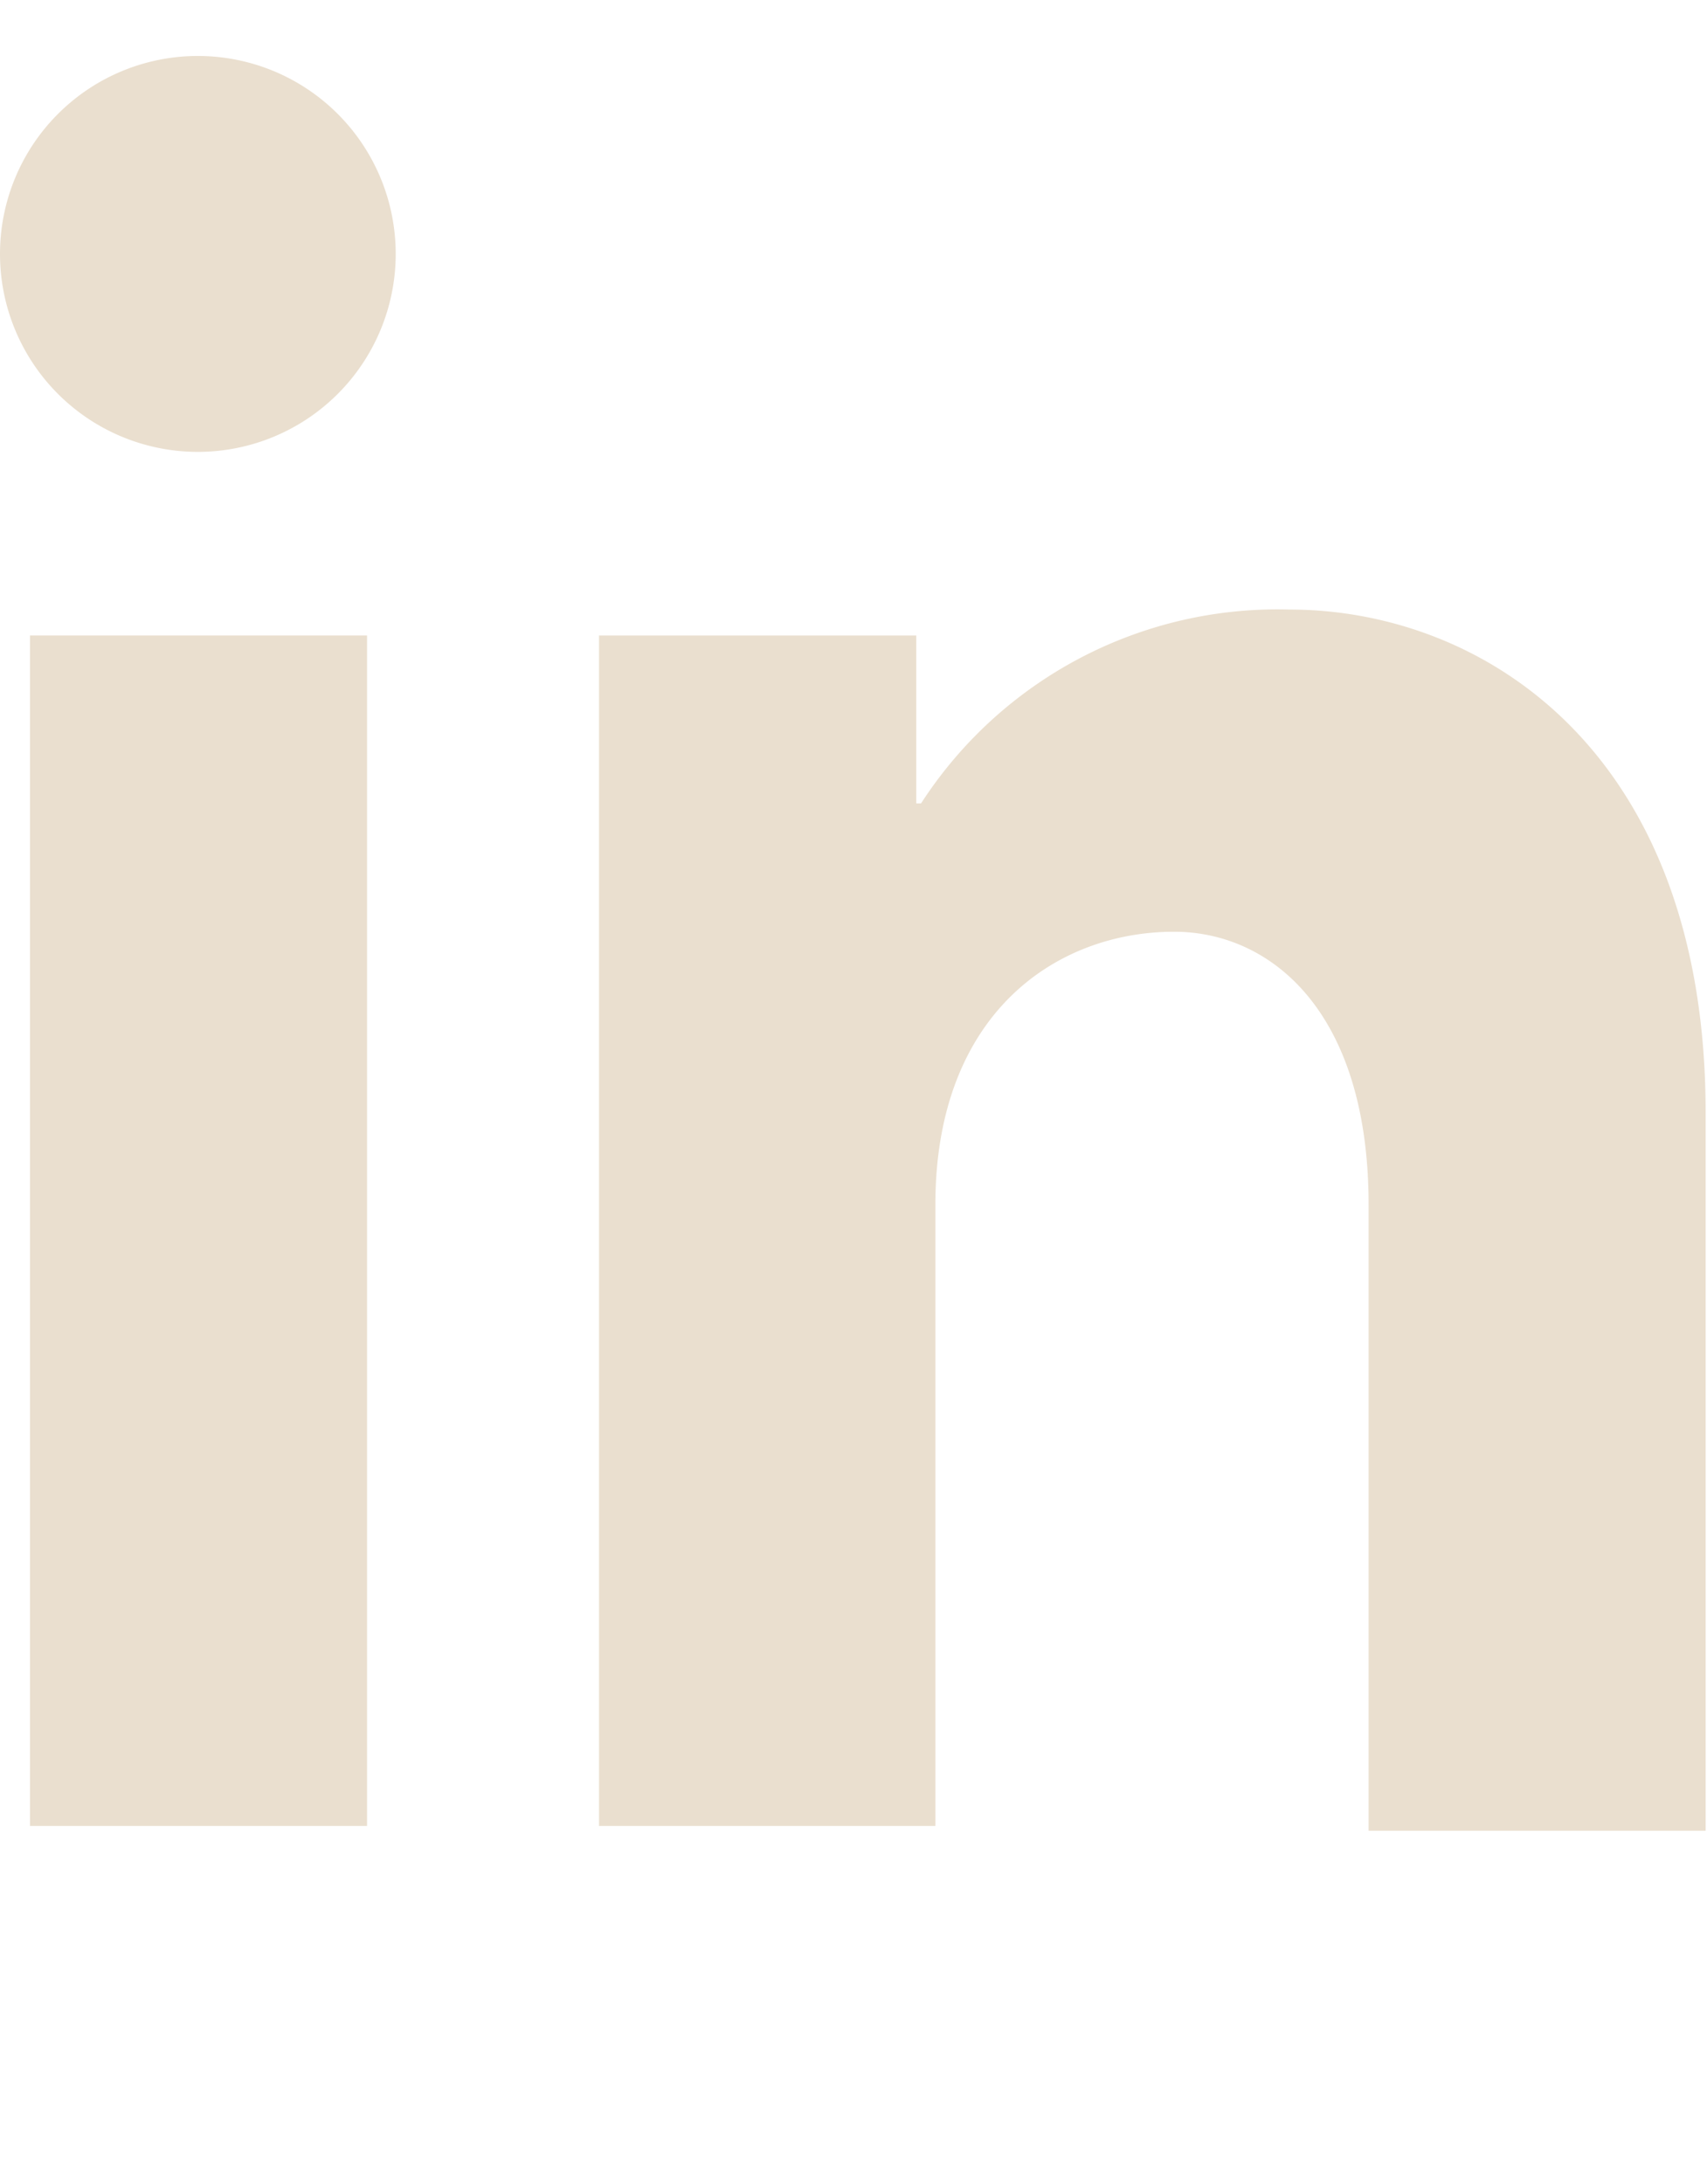
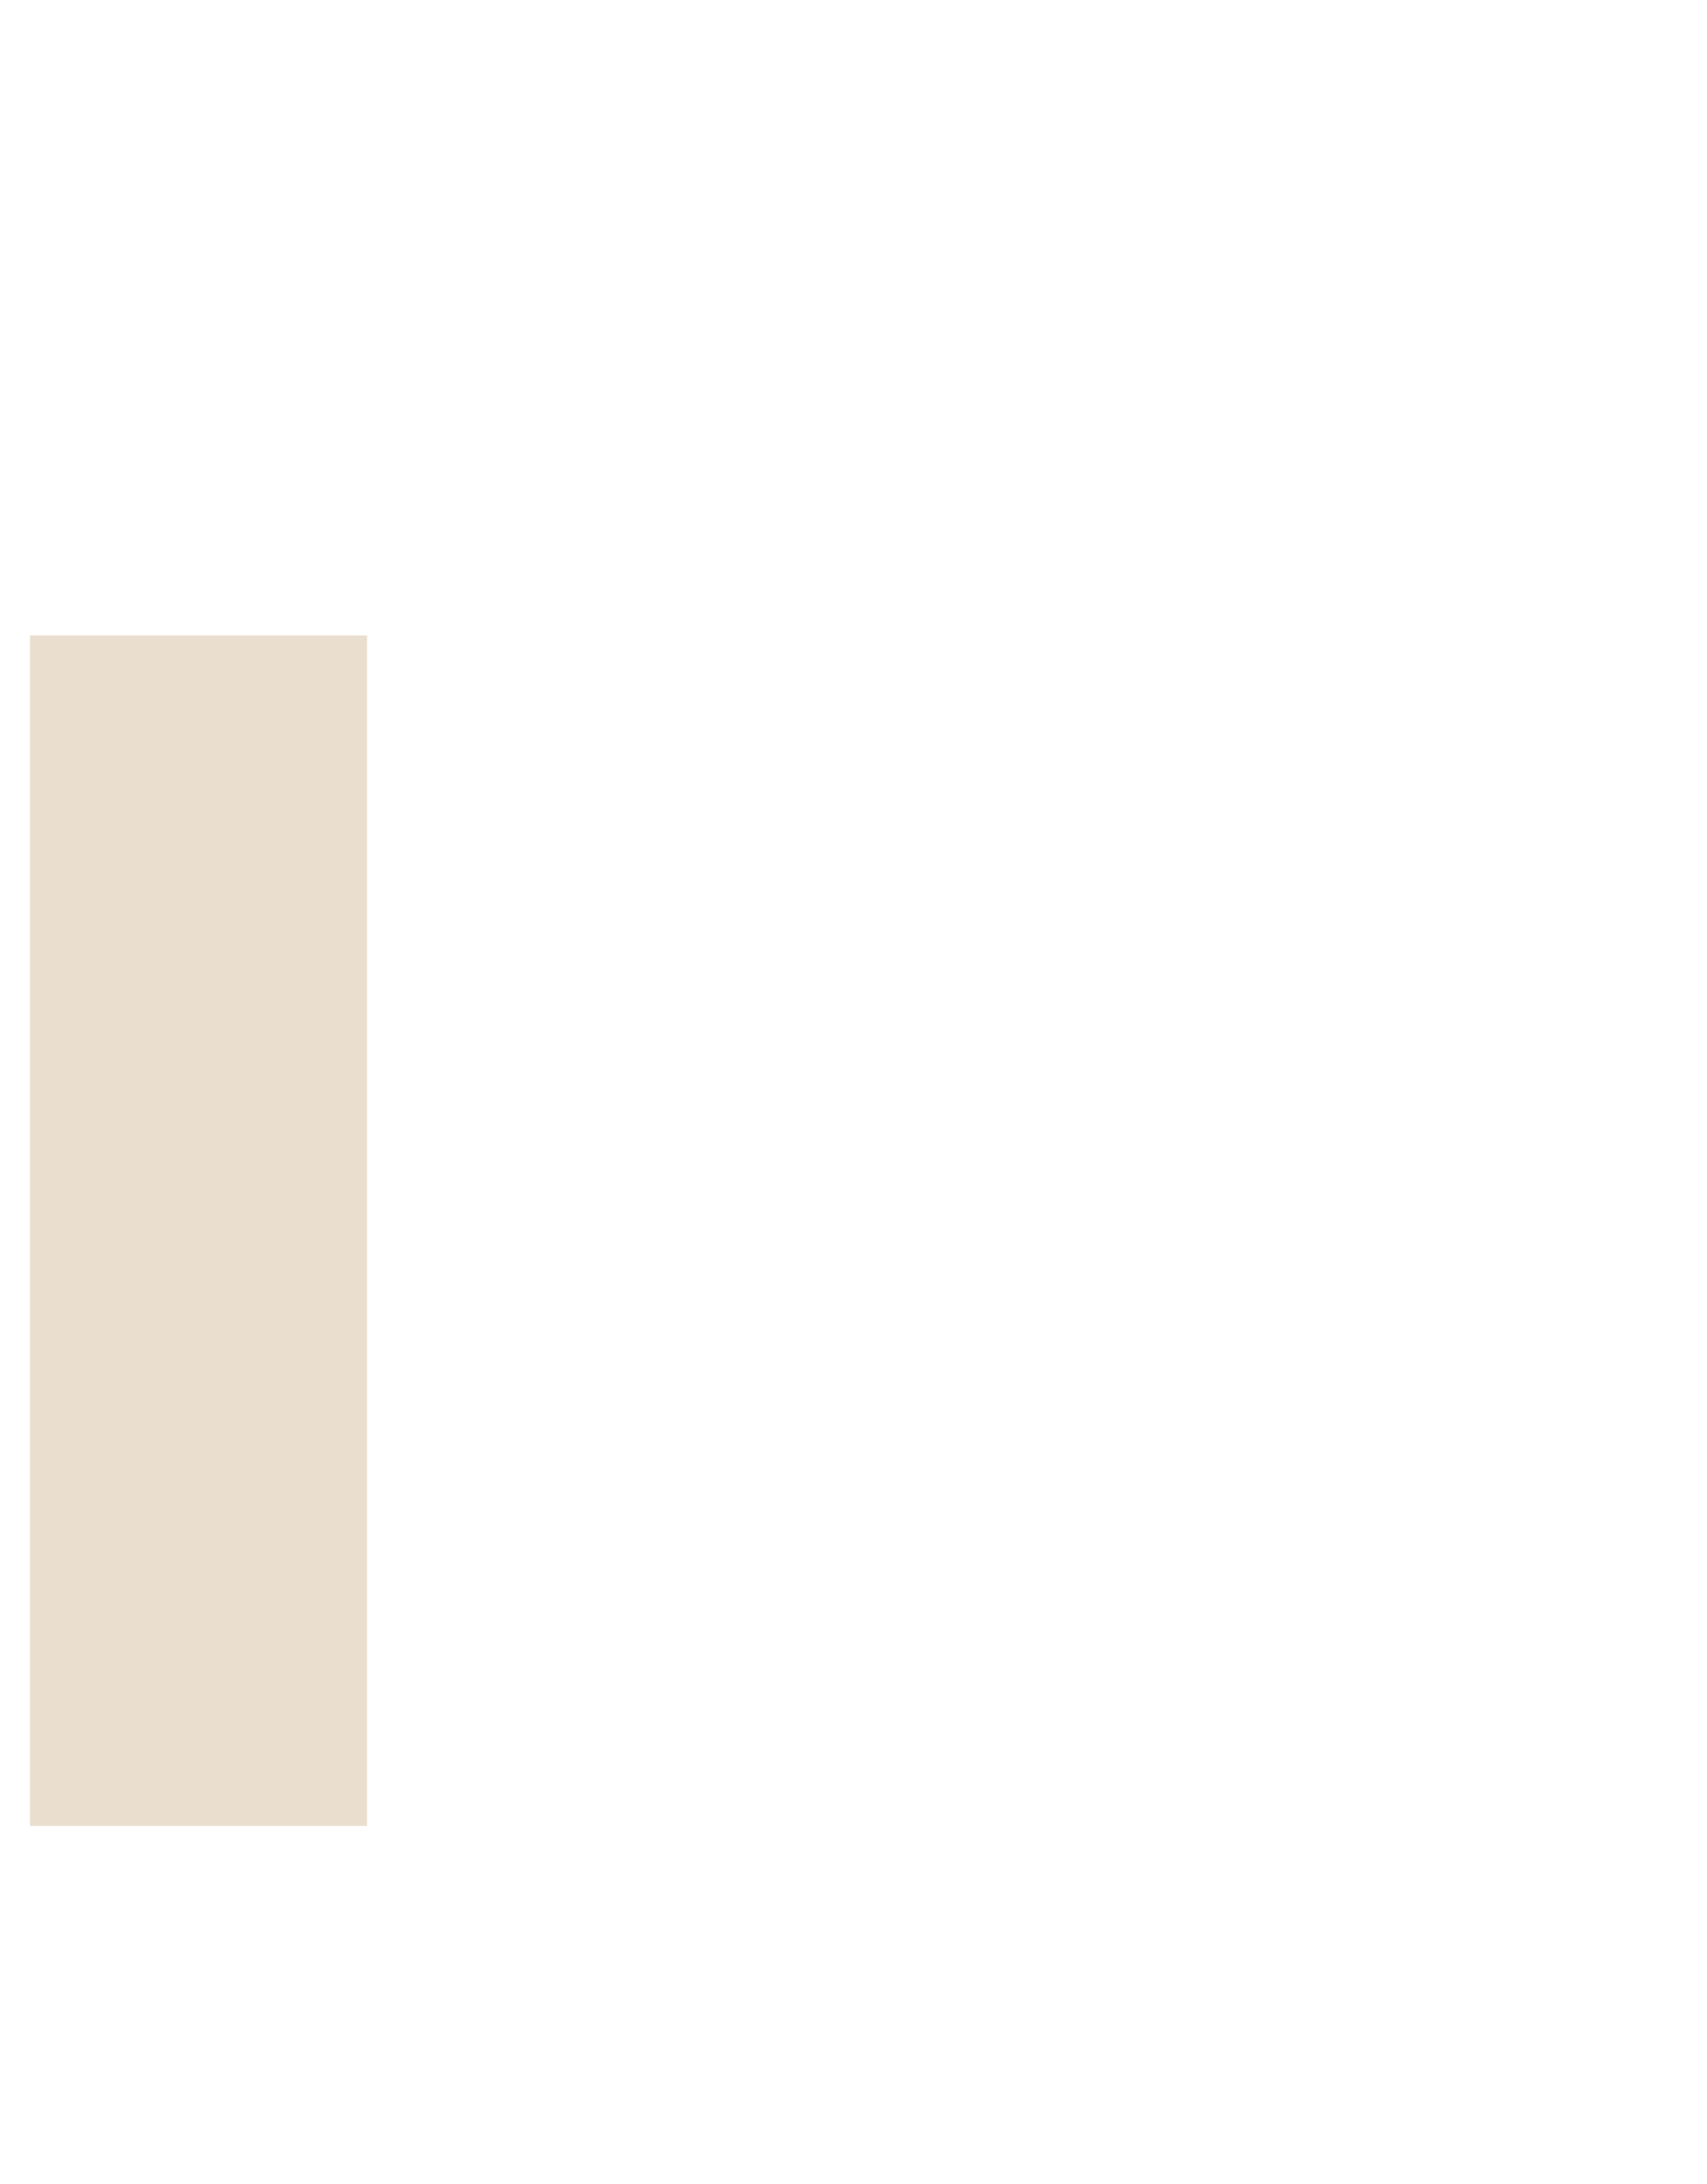
<svg xmlns="http://www.w3.org/2000/svg" viewBox="0 0 25.02 32">
  <defs>
    <style>.cls-1{fill:none;}.cls-2{fill:#eadfcf;}</style>
  </defs>
  <g id="Layer_2" data-name="Layer 2">
    <g id="_" data-name="+">
-       <rect class="cls-1" x="0.02" width="25" height="32" />
-       <path class="cls-2" d="M18.9,8.93a6.22,6.22,0,0,0-5.4,2.84h-.07V9.31H8.78V26.75h4.93v-9.1c0-2.8,1.77-4,3.5-4,1.41,0,2.85,1.16,2.85,4v9.17H25V16.3C25,11,21.73,8.93,18.9,8.93Z" />
      <rect class="cls-2" x="0.44" y="9.31" width="4.94" height="17.44" />
-       <path class="cls-2" d="M2.9.82a2.9,2.9,0,1,0,2.9,2.9A2.9,2.9,0,0,0,2.9.82Z" />
    </g>
  </g>
</svg>